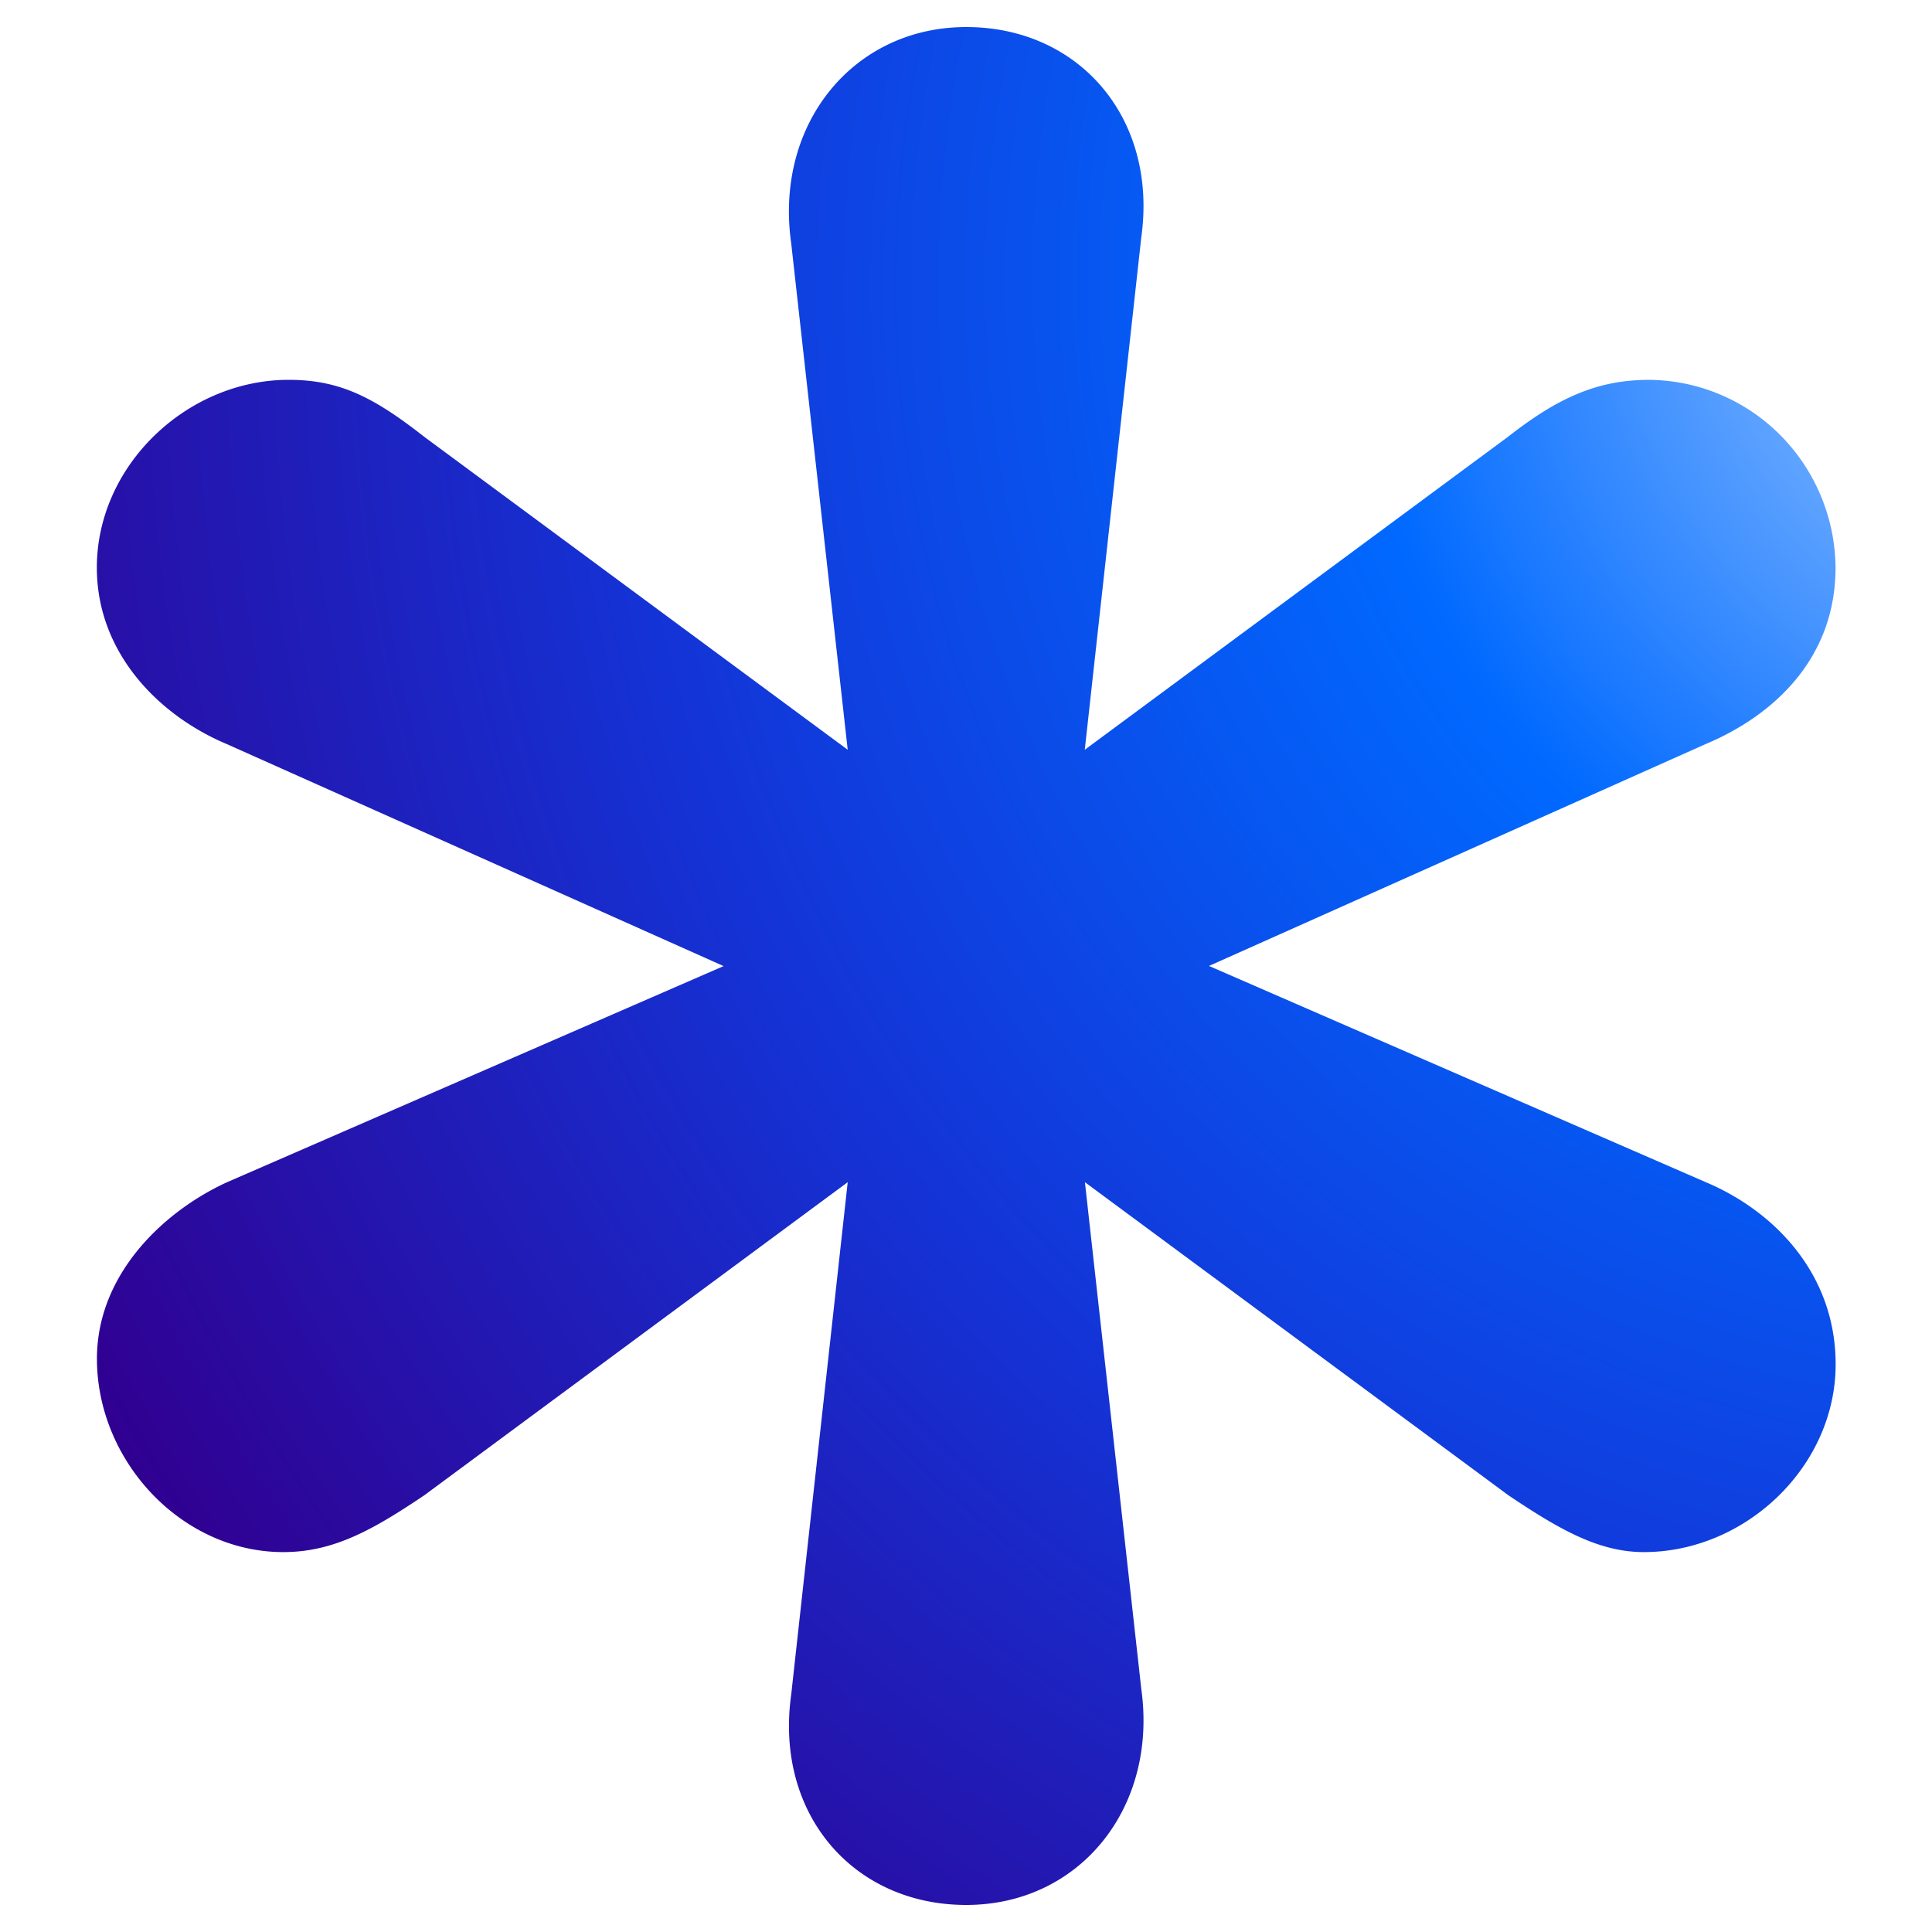
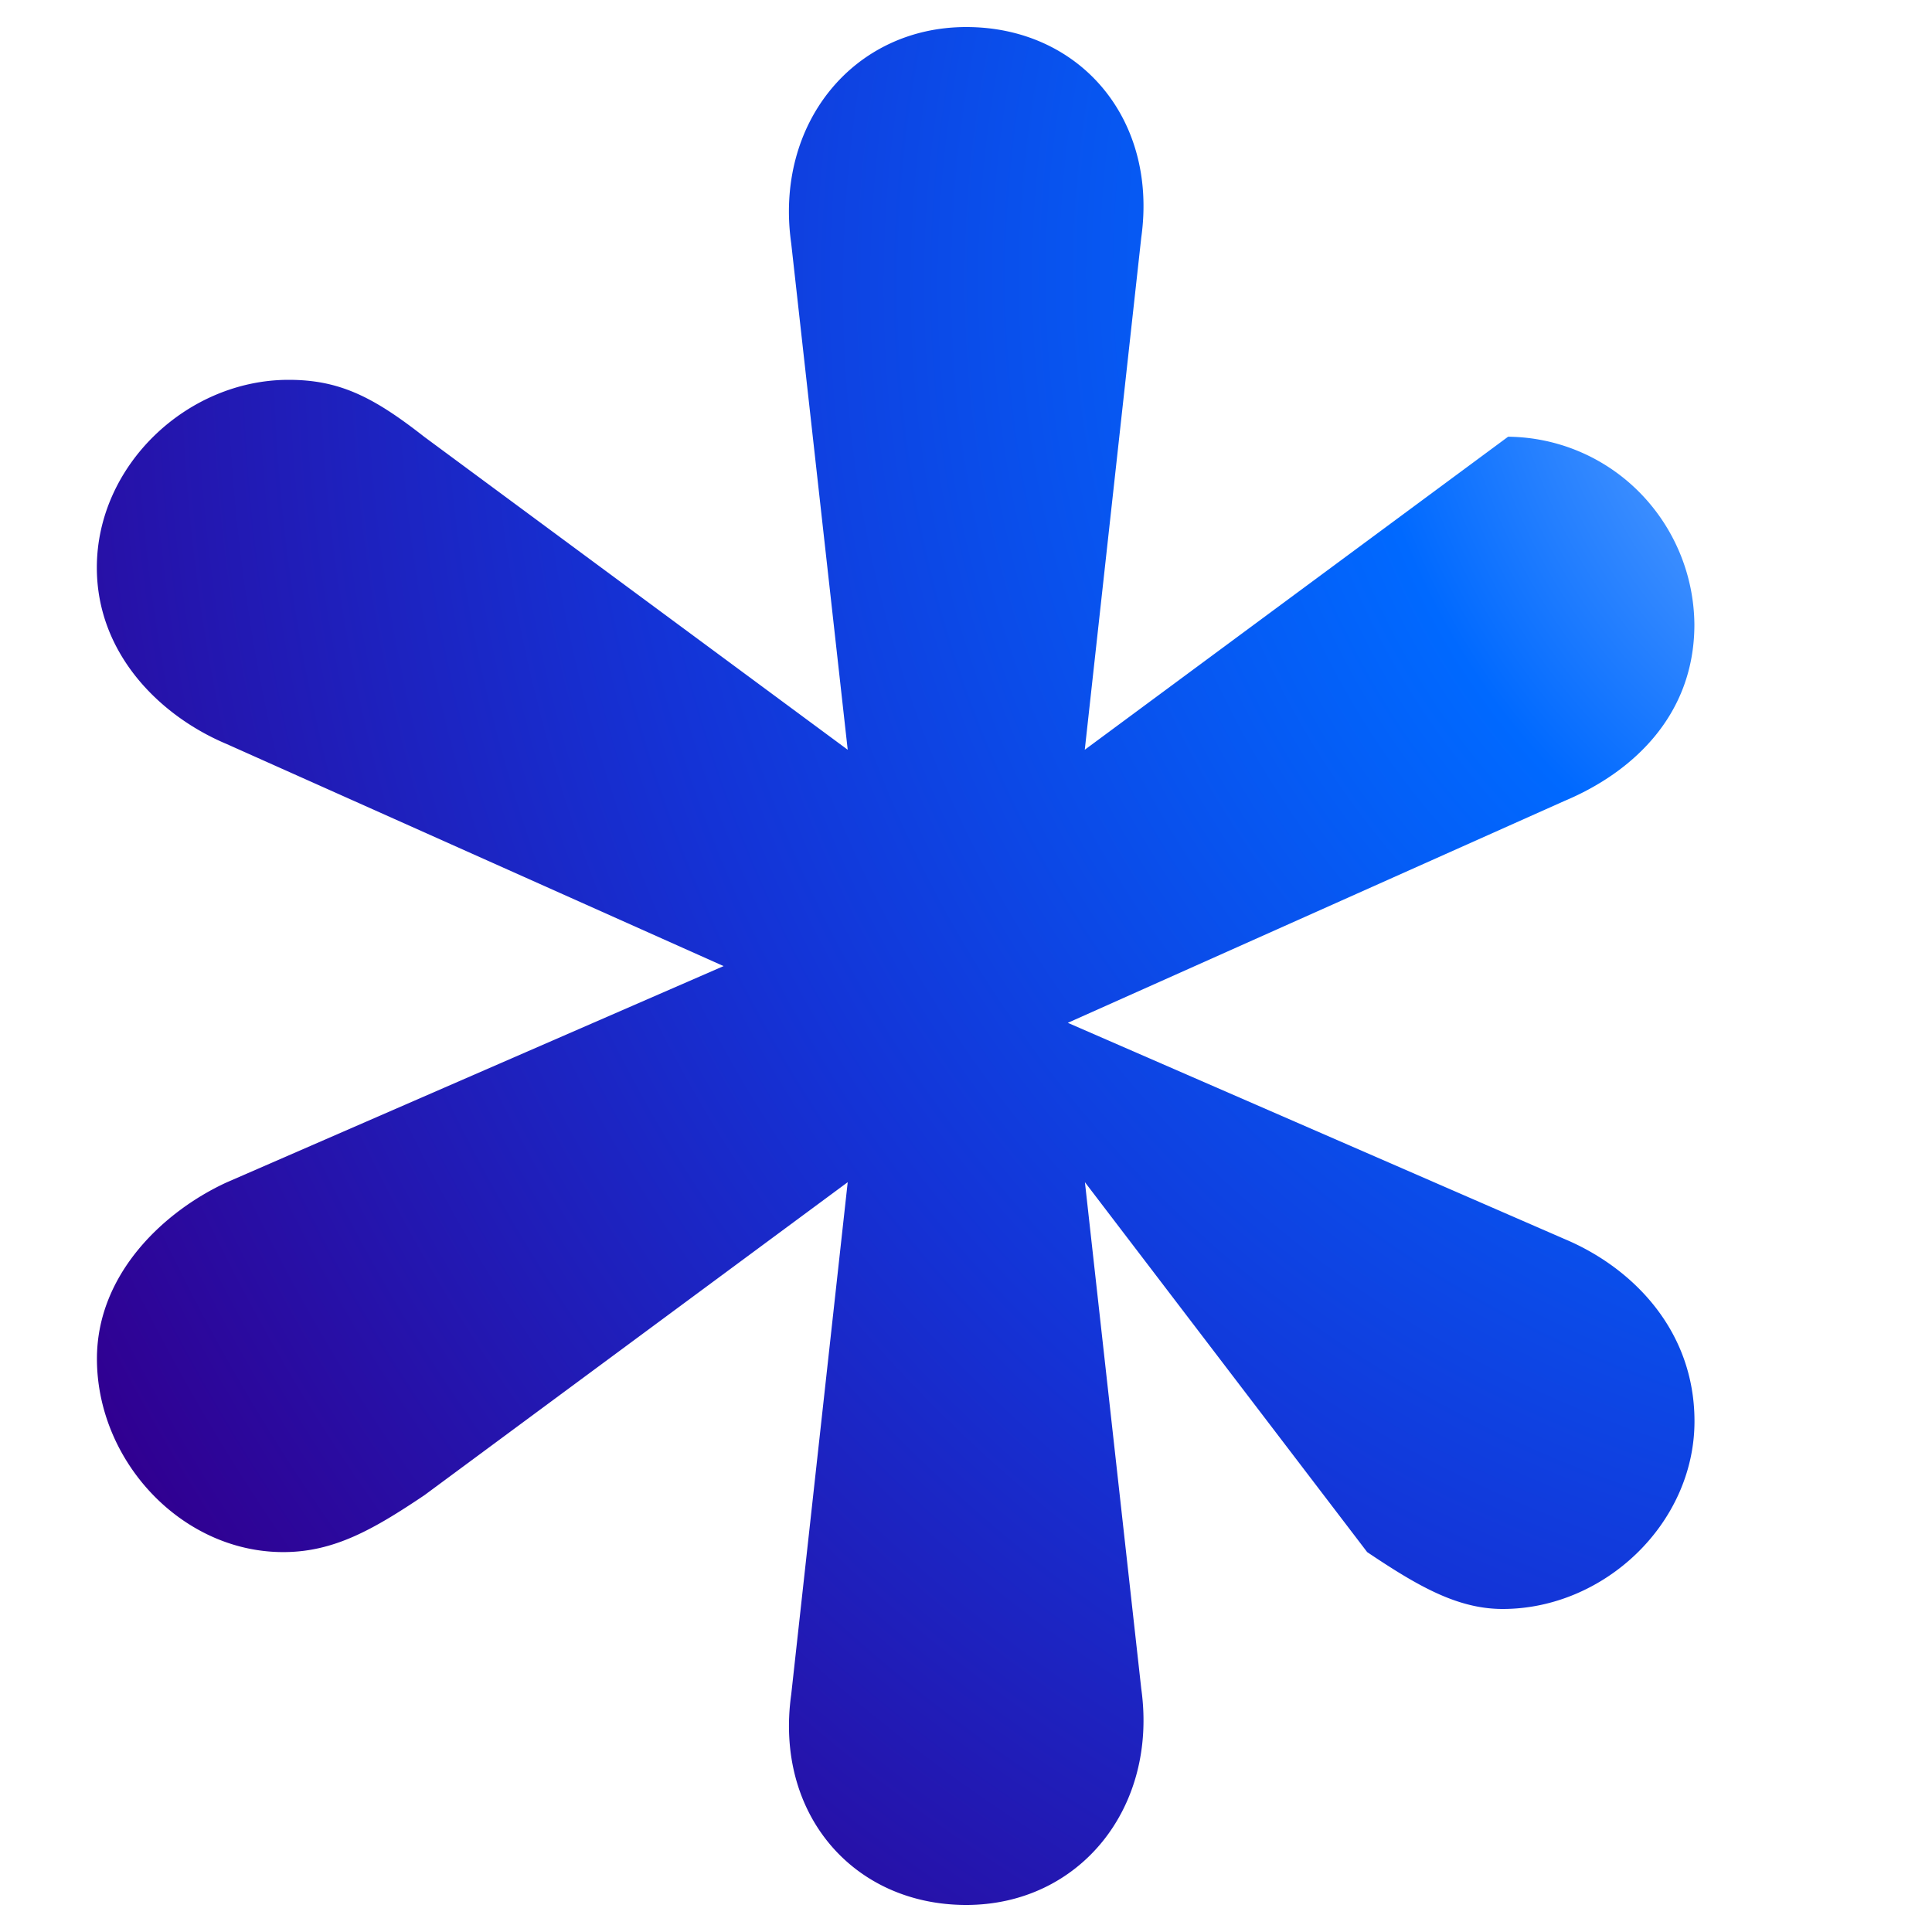
<svg xmlns="http://www.w3.org/2000/svg" fill="none" height="80" width="80">
-   <path d="M35.102 48.952 17.573 61.914c-2.104 1.413-3.74 2.355-5.843 2.355-4.21 0-7.716-3.77-7.716-8.005 0-3.535 2.805-6.127 5.377-7.306l20.572-8.954-20.576-9.195c-2.804-1.178-5.377-3.77-5.377-7.305 0-4.24 3.74-7.776 7.942-7.776 2.105 0 3.507.707 5.611 2.356l17.539 12.962-2.34-20.972c-.7-4.95 2.582-8.954 7.248-8.954s7.942 3.769 7.247 8.718l-2.339 21.208 17.529-12.962c2.104-1.649 3.74-2.355 5.845-2.355a7.75 7.75 0 0 1 5.435 2.297 7.88 7.88 0 0 1 2.279 5.478c0 3.77-2.571 6.127-5.377 7.305l-20.568 9.189 20.572 8.954c2.806 1.18 5.377 3.771 5.377 7.542 0 4.24-3.74 7.775-7.942 7.775-1.87 0-3.507-.942-5.611-2.355L44.924 48.952l2.333 20.972c.695 4.953-2.571 8.956-7.247 8.956s-7.942-3.77-7.247-8.718z" fill="url(#a)" />
+   <path d="M35.102 48.952 17.573 61.914c-2.104 1.413-3.74 2.355-5.843 2.355-4.21 0-7.716-3.77-7.716-8.005 0-3.535 2.805-6.127 5.377-7.306l20.572-8.954-20.576-9.195c-2.804-1.178-5.377-3.77-5.377-7.305 0-4.24 3.74-7.776 7.942-7.776 2.105 0 3.507.707 5.611 2.356l17.539 12.962-2.34-20.972c-.7-4.95 2.582-8.954 7.248-8.954s7.942 3.769 7.247 8.718l-2.339 21.208 17.529-12.962a7.75 7.75 0 0 1 5.435 2.297 7.88 7.88 0 0 1 2.279 5.478c0 3.77-2.571 6.127-5.377 7.305l-20.568 9.189 20.572 8.954c2.806 1.18 5.377 3.771 5.377 7.542 0 4.24-3.74 7.775-7.942 7.775-1.87 0-3.507-.942-5.611-2.355L44.924 48.952l2.333 20.972c.695 4.953-2.571 8.956-7.247 8.956s-7.942-3.77-7.247-8.718z" fill="url(#a)" />
  <defs>
    <radialGradient cx="0" cy="0" gradientTransform="rotate(139.879 43.232 21.107)scale(99.226 91.876)" gradientUnits="userSpaceOnUse" id="a" r="1">
      <stop stop-color="#C6E3FF" />
      <stop offset=".345" stop-color="#0069FF" />
      <stop offset=".66" stop-color="#1433D6" />
      <stop offset="1" stop-color="#300091" />
    </radialGradient>
  </defs>
</svg>